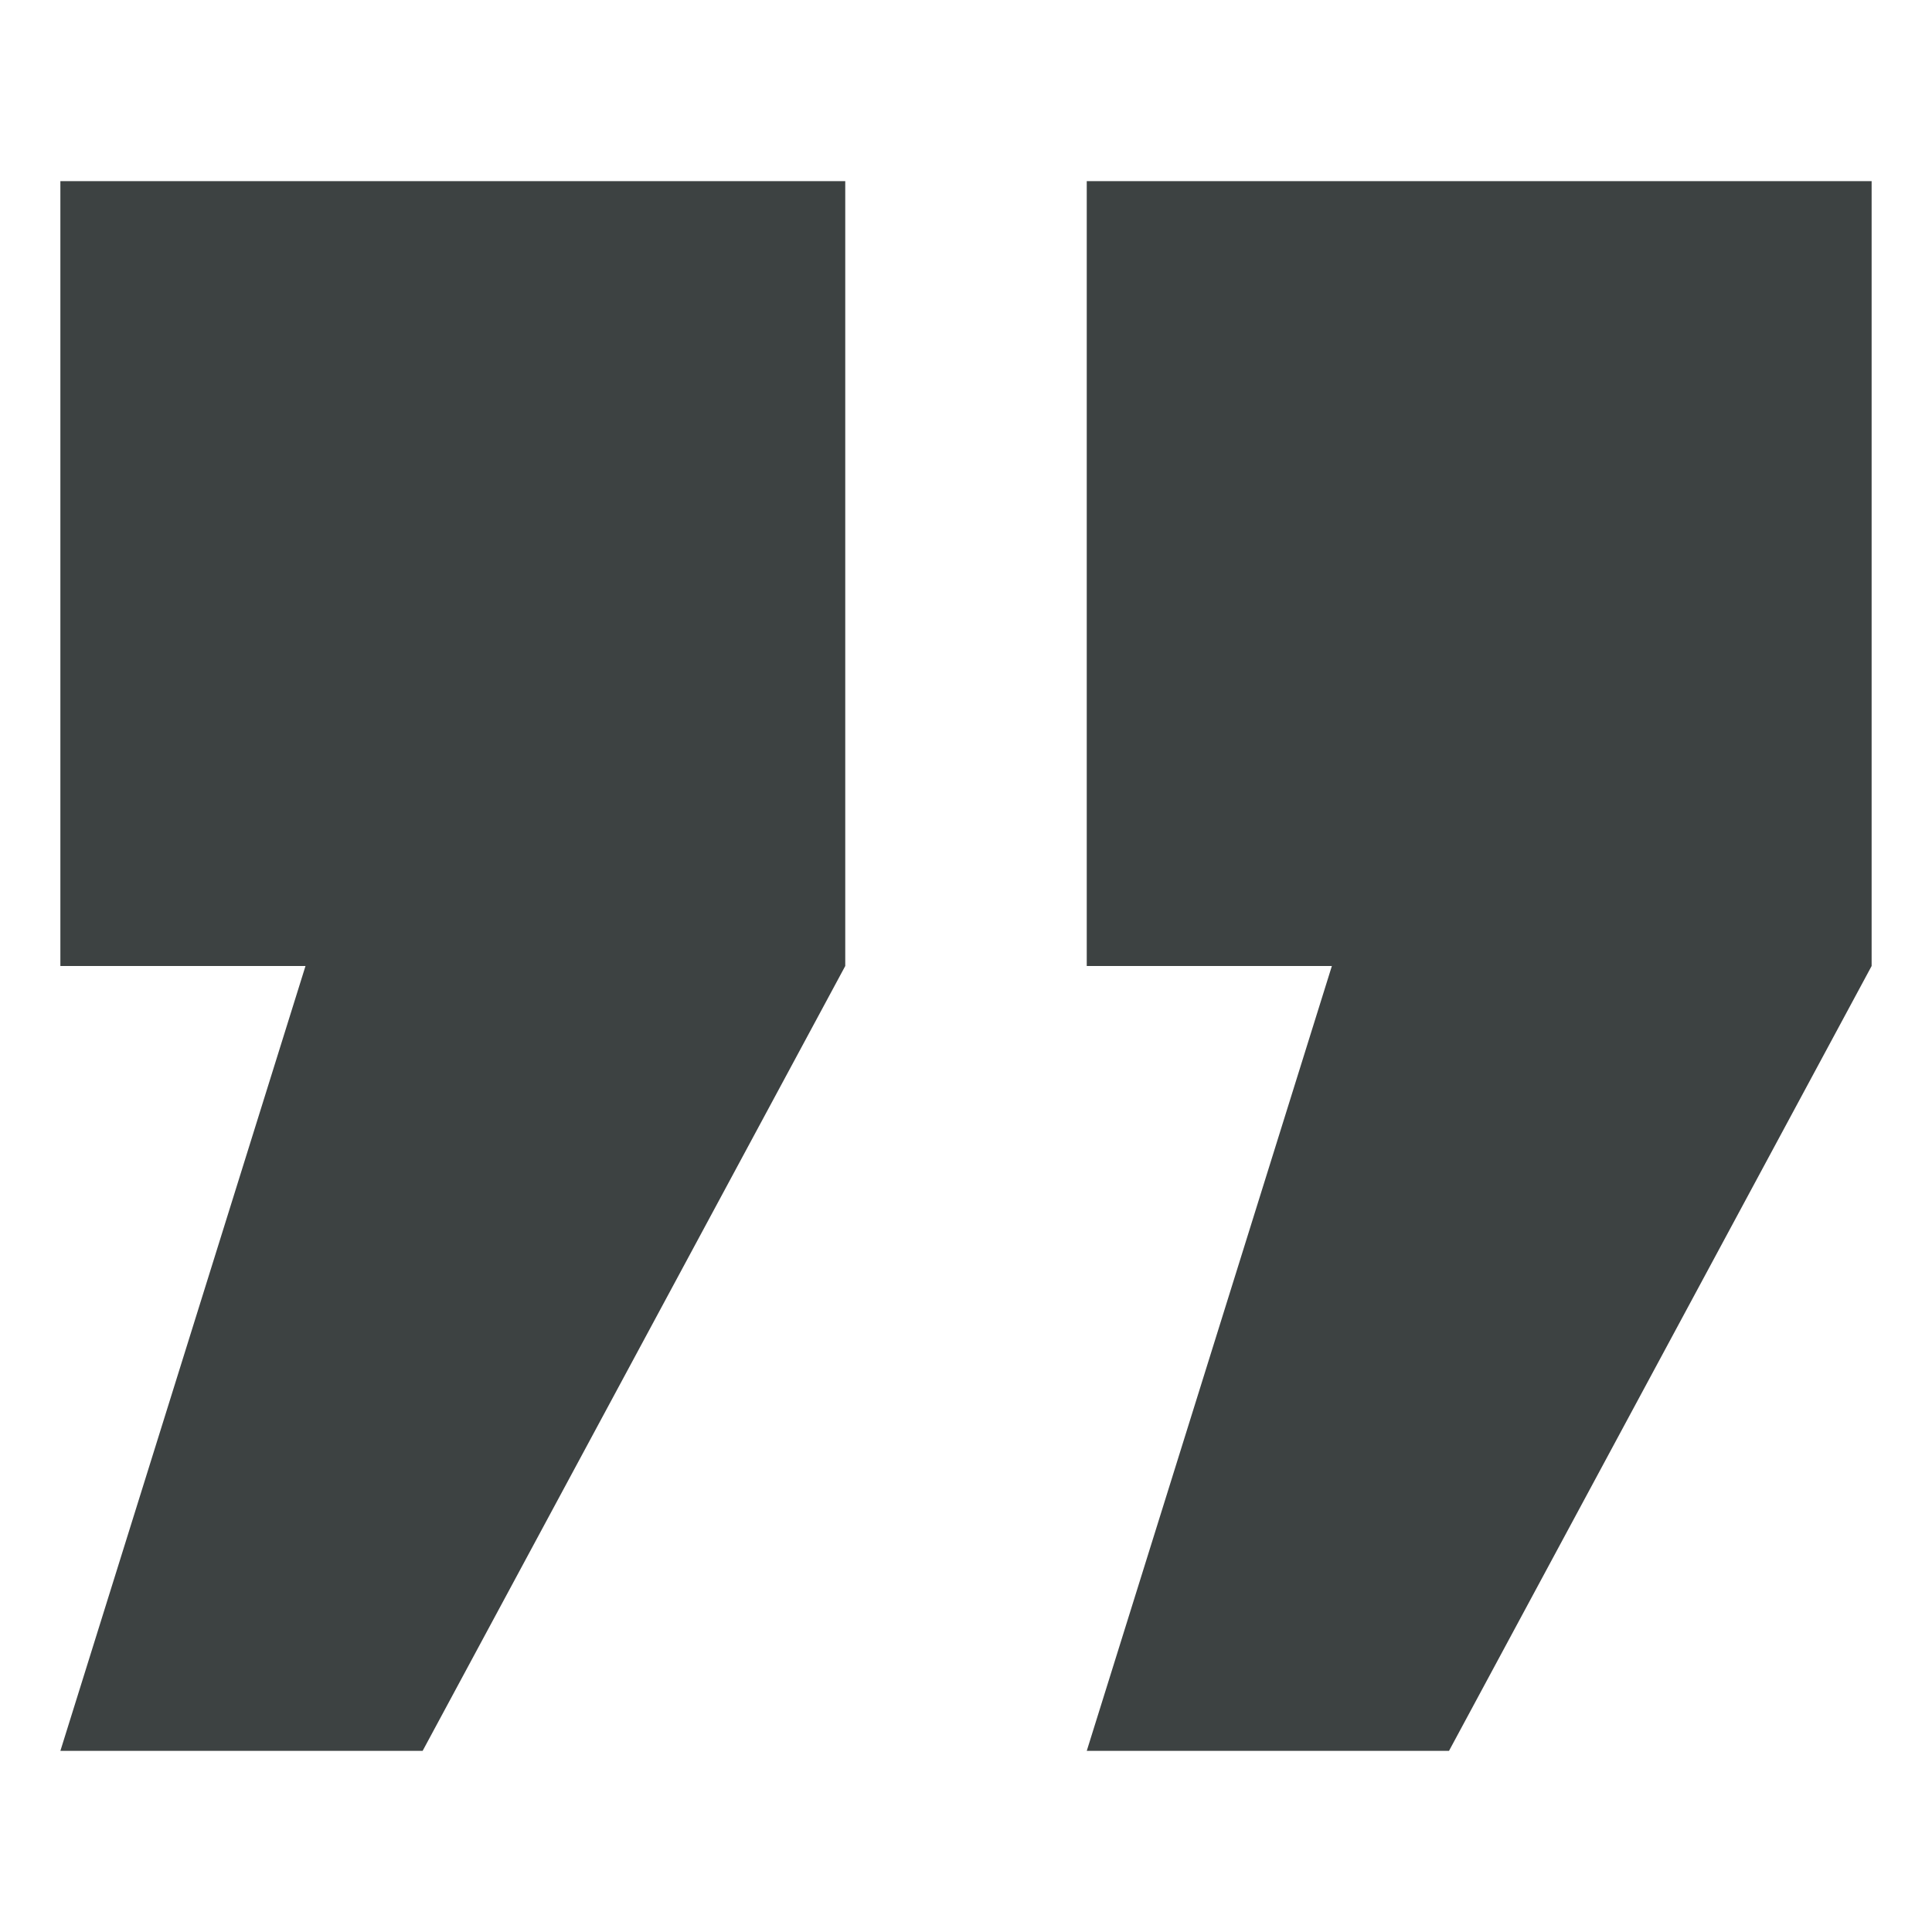
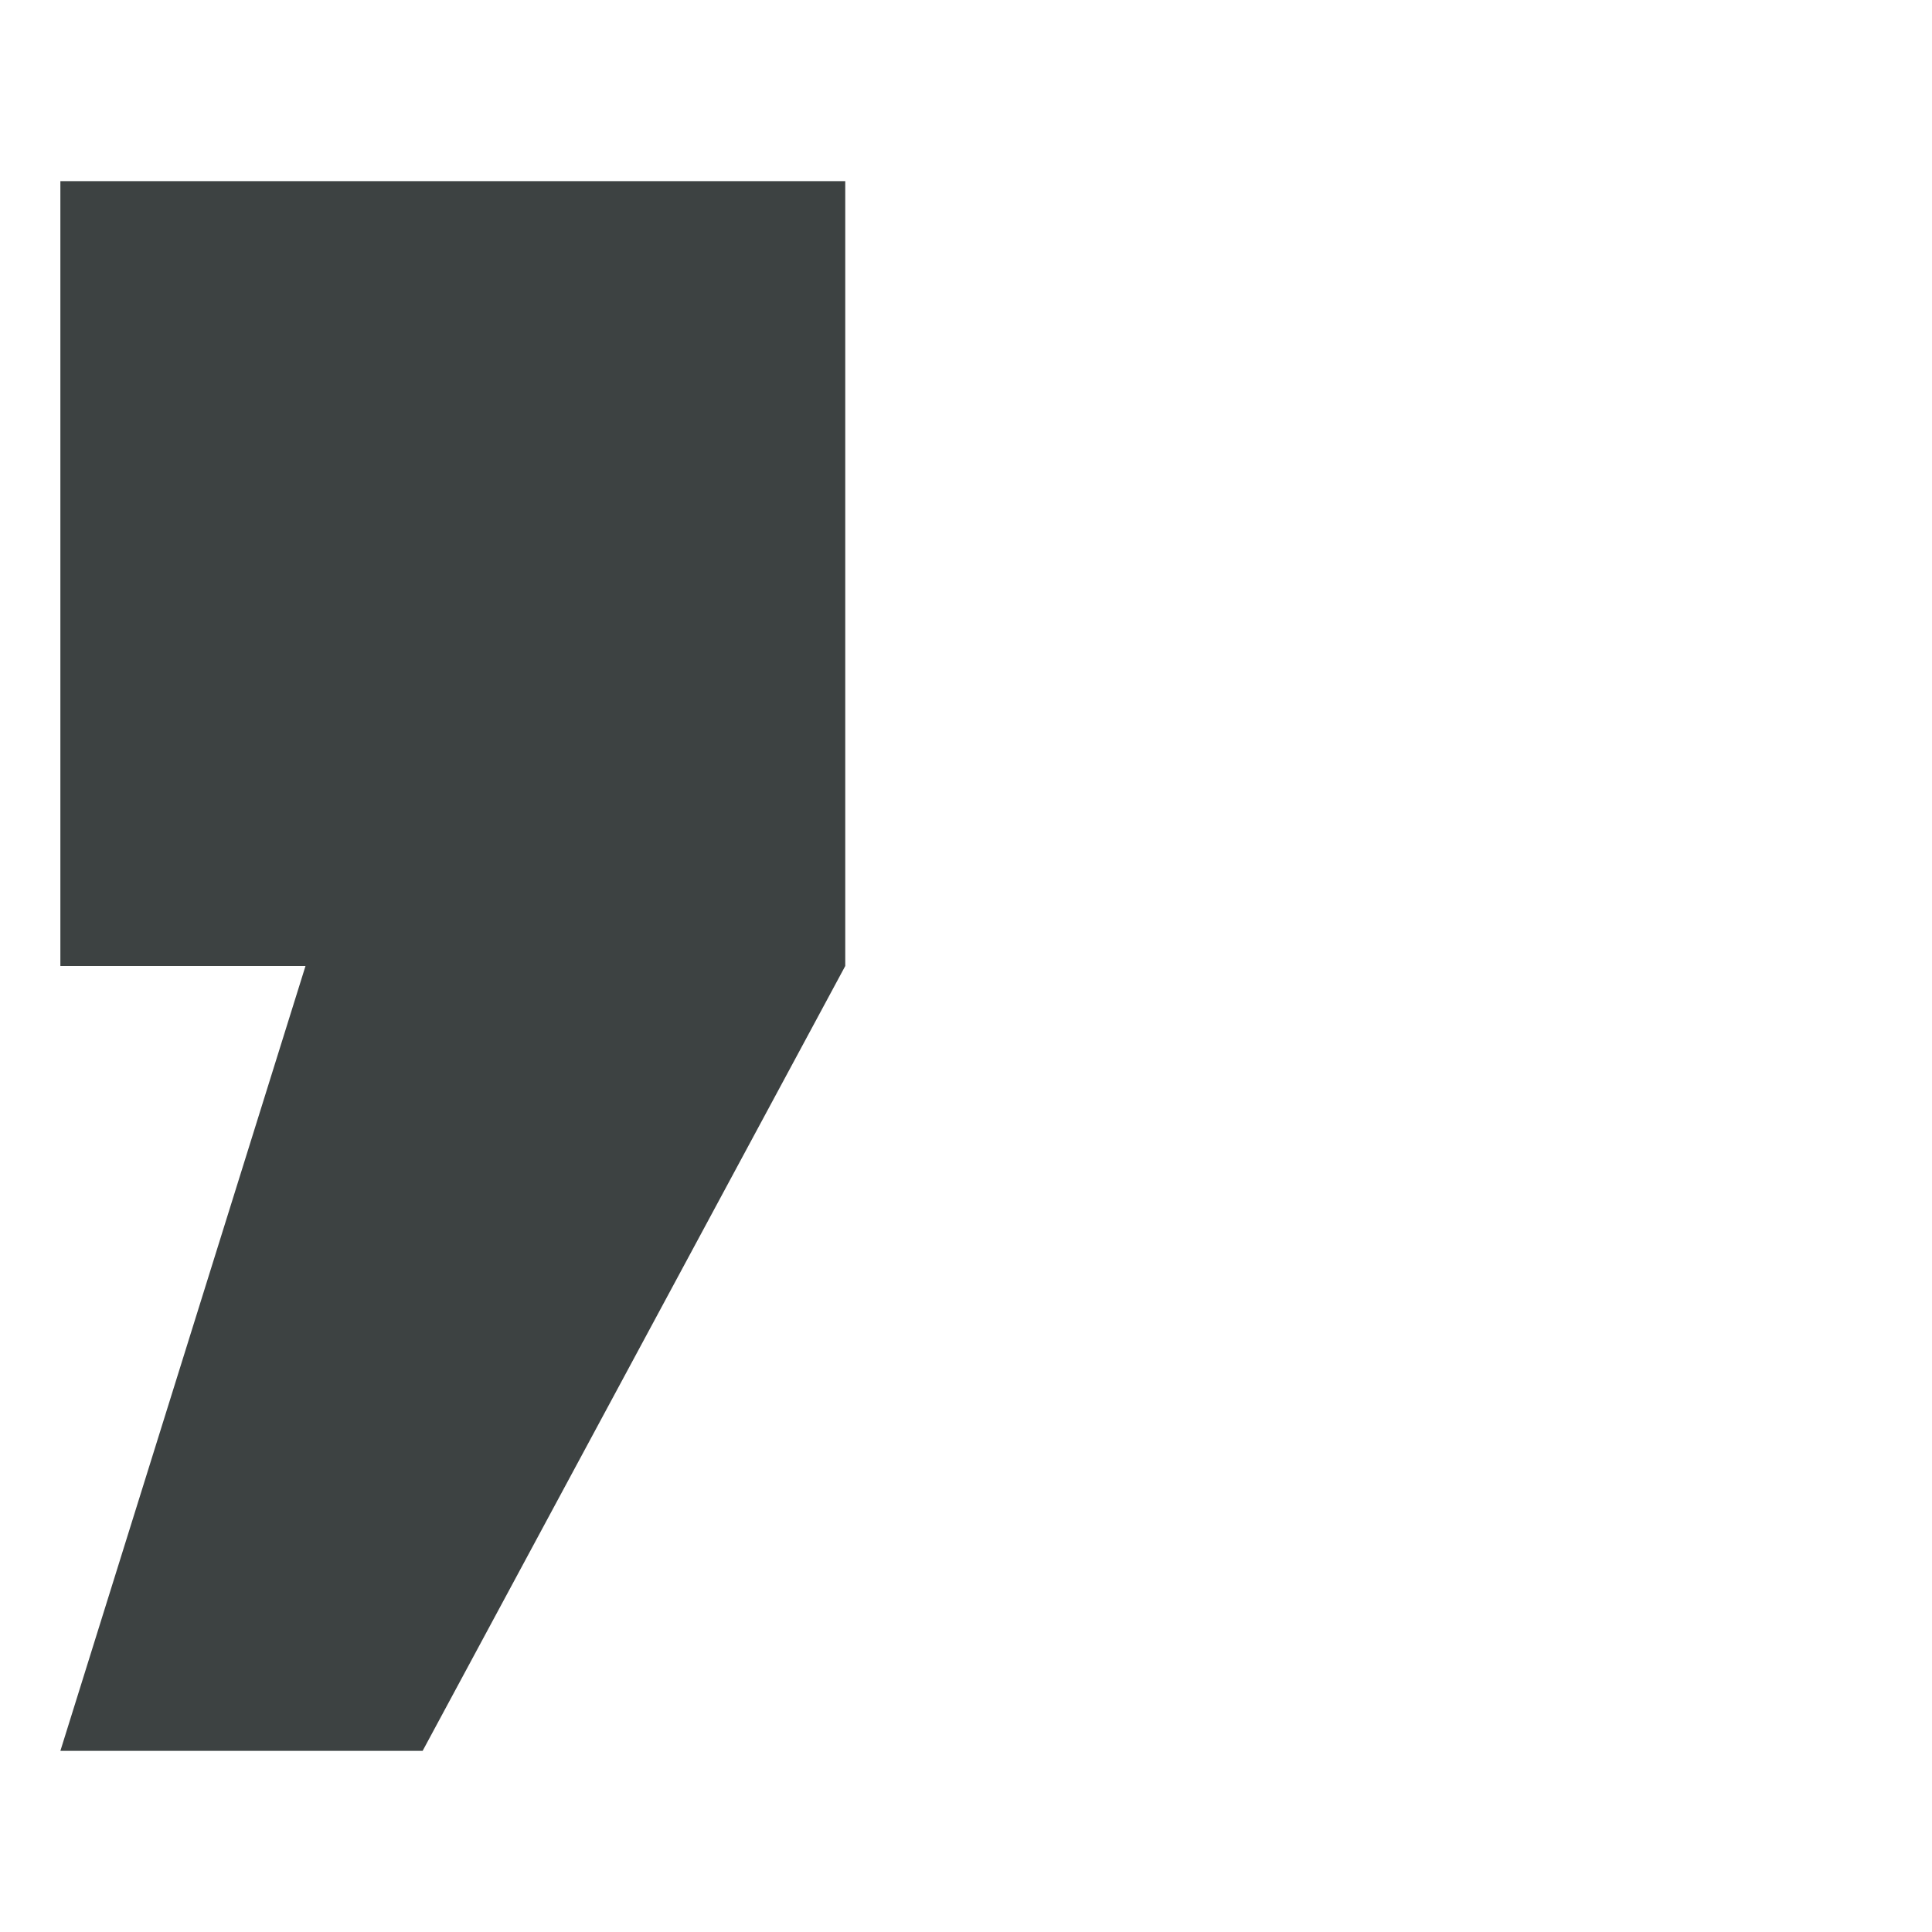
<svg xmlns="http://www.w3.org/2000/svg" version="1.1" id="Layer_1" x="0px" y="0px" viewBox="0 0 32 32" enable-background="new 0 0 32 32" xml:space="preserve">
  <polygon fill="#3D4242" points="1,3 1,16 5.06,16 1,29 7,29 14,16 14,3 " />
-   <polygon fill="#3D4242" points="18,3 18,16 22.06,16 18,29 24,29 31,16 31,3 " />
</svg>